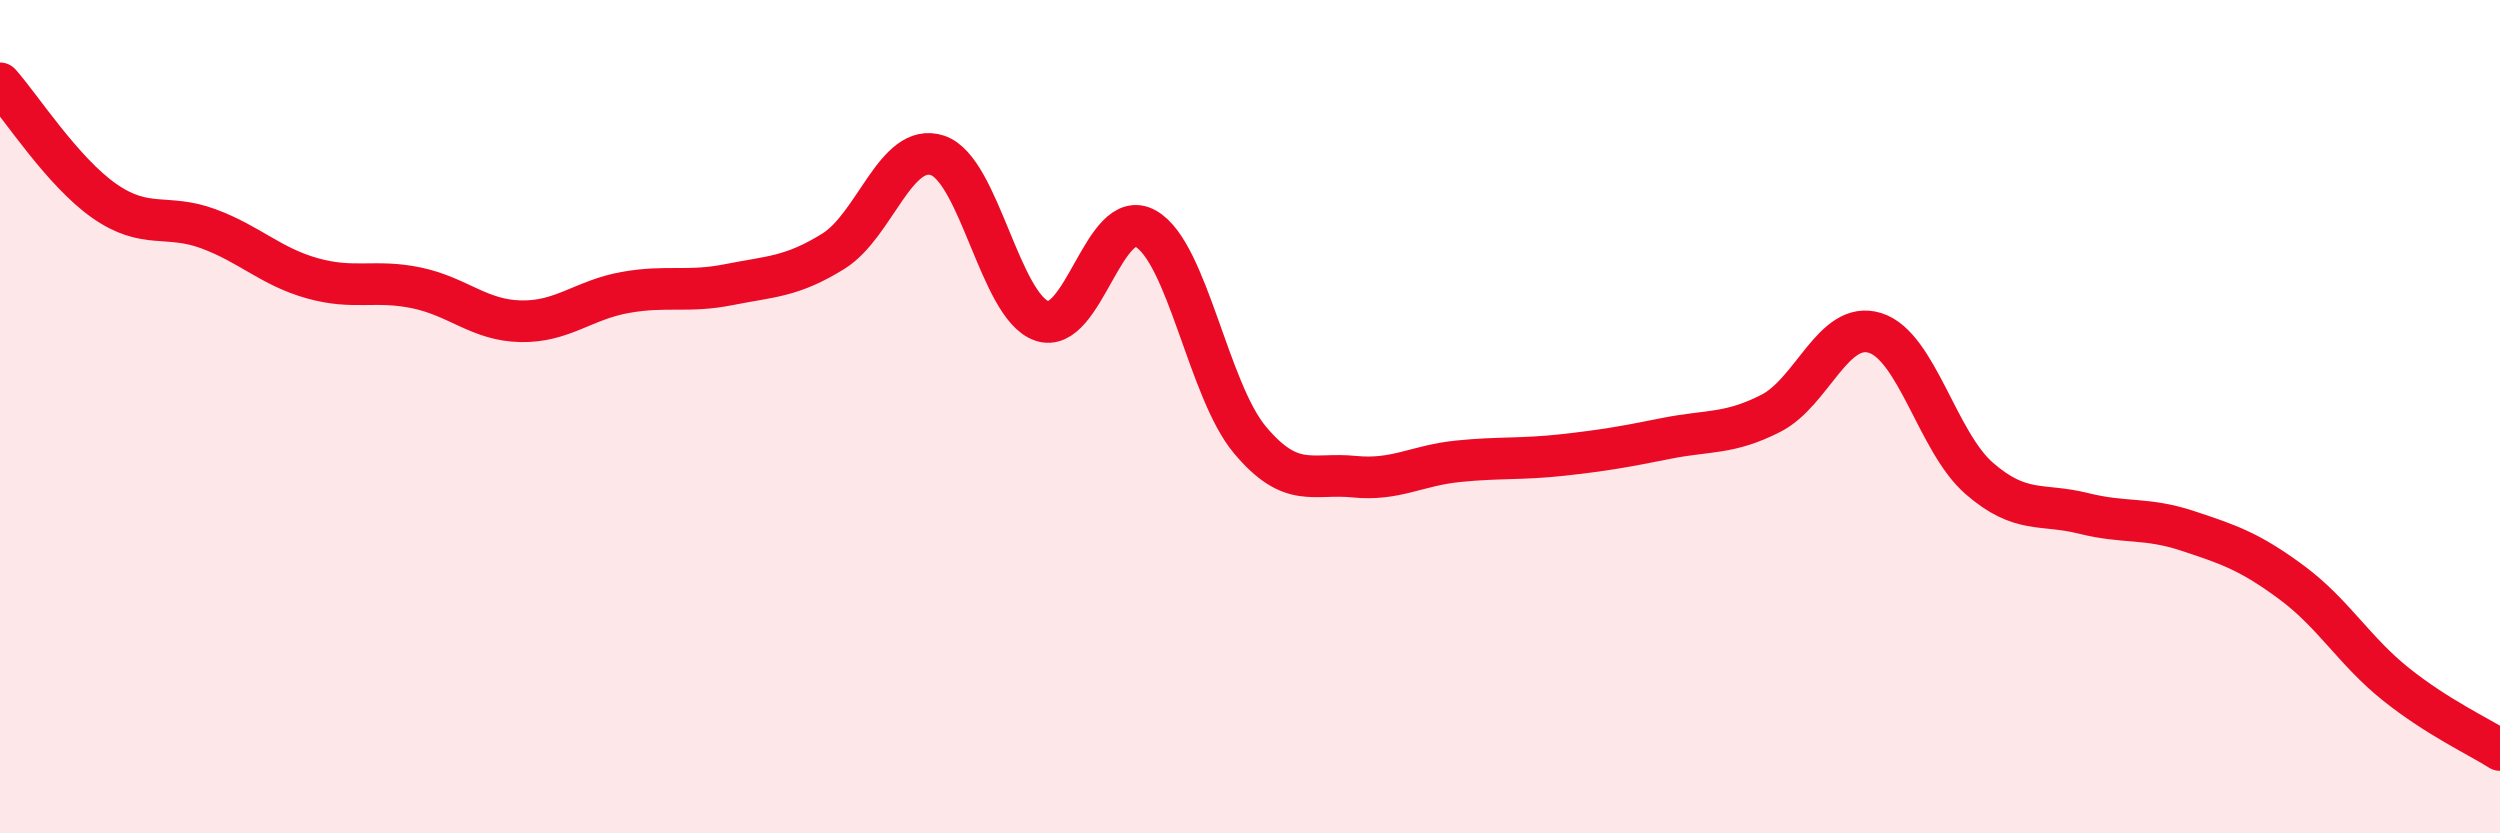
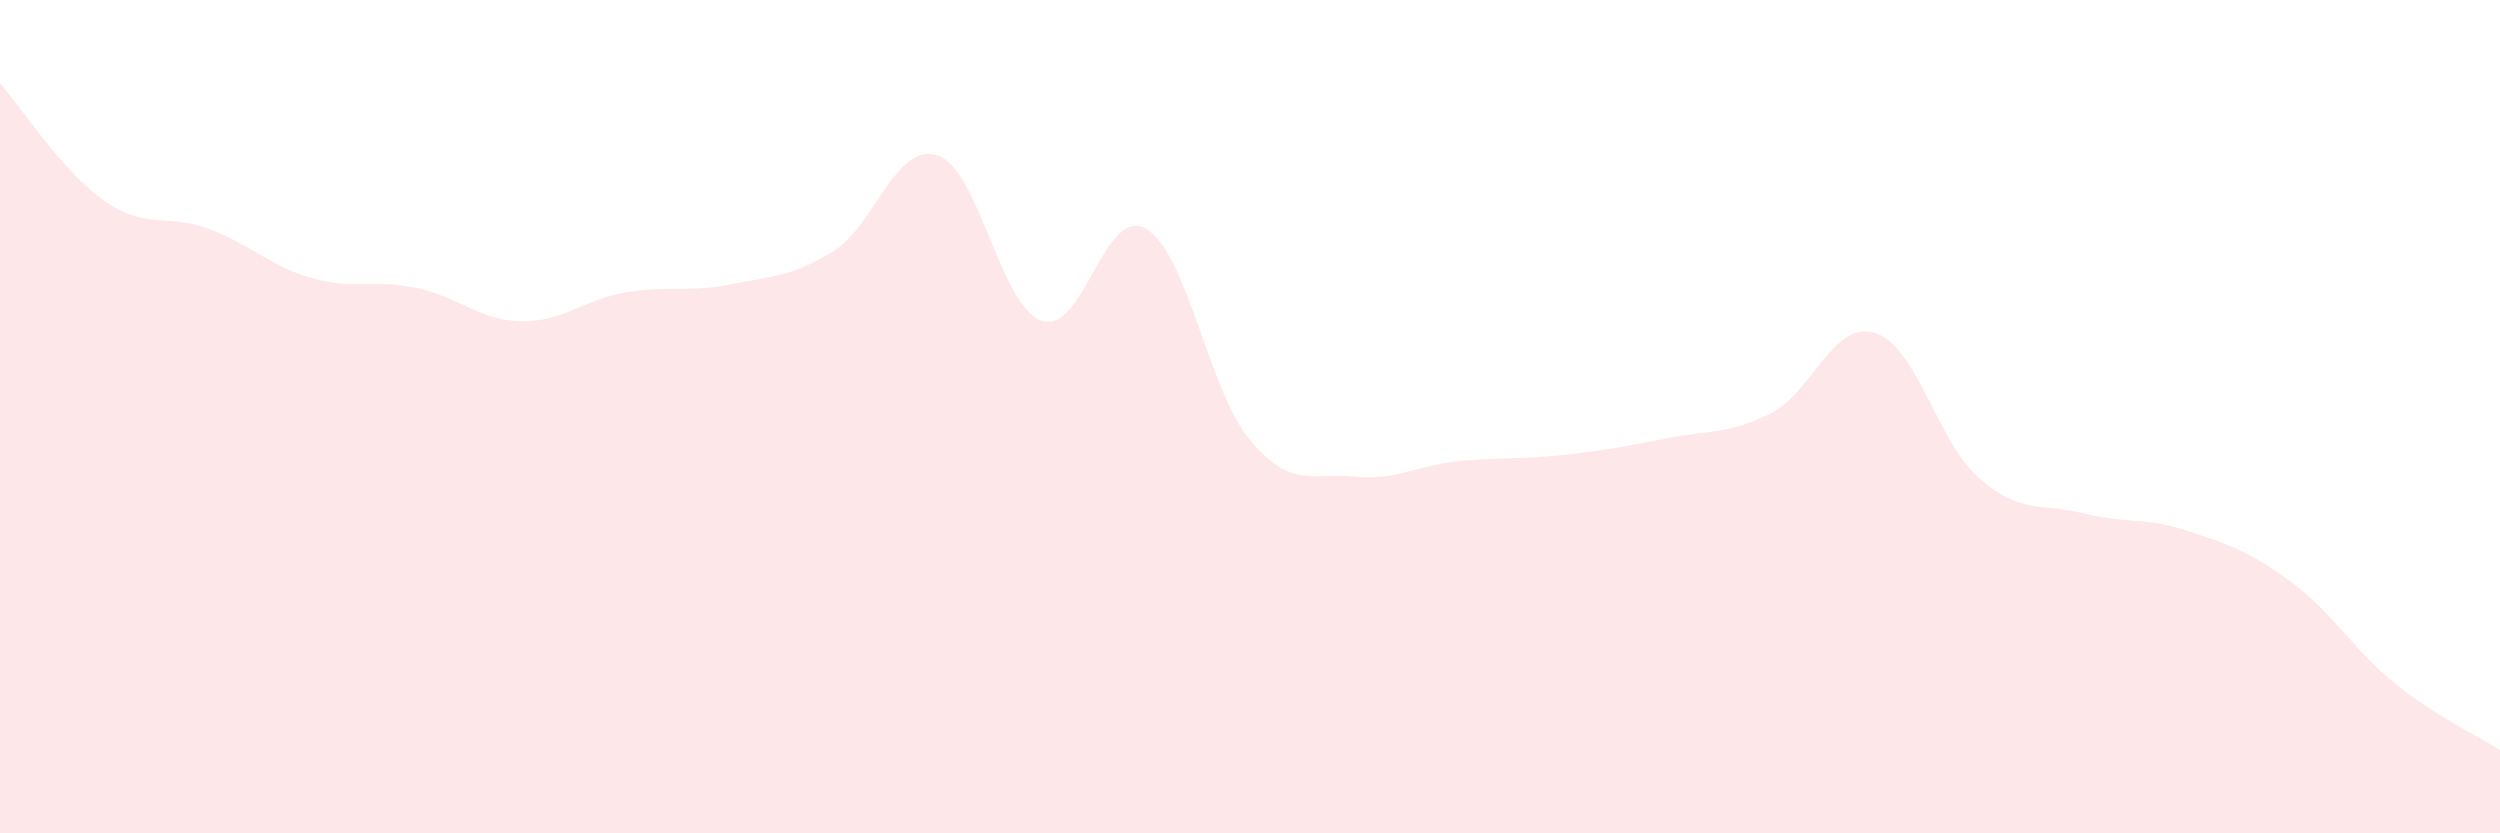
<svg xmlns="http://www.w3.org/2000/svg" width="60" height="20" viewBox="0 0 60 20">
  <path d="M 0,2 C 0.5,2.56 1.5,4.12 2.5,4.82 C 3.5,5.52 4,5.12 5,5.49 C 6,5.86 6.5,6.4 7.5,6.68 C 8.5,6.96 9,6.7 10,6.91 C 11,7.12 11.5,7.69 12.5,7.71 C 13.5,7.73 14,7.2 15,7.02 C 16,6.84 16.5,7.03 17.5,6.83 C 18.5,6.63 19,6.65 20,6.03 C 21,5.41 21.5,3.4 22.5,3.73 C 23.5,4.06 24,7.35 25,7.7 C 26,8.05 26.5,4.92 27.5,5.49 C 28.5,6.06 29,9.37 30,10.56 C 31,11.75 31.5,11.34 32.5,11.44 C 33.5,11.54 34,11.17 35,11.07 C 36,10.97 36.5,11.03 37.5,10.92 C 38.5,10.81 39,10.72 40,10.52 C 41,10.32 41.5,10.43 42.5,9.92 C 43.5,9.41 44,7.68 45,7.99 C 46,8.3 46.5,10.61 47.5,11.48 C 48.5,12.35 49,12.07 50,12.32 C 51,12.57 51.5,12.41 52.5,12.74 C 53.5,13.07 54,13.24 55,13.98 C 56,14.72 56.5,15.62 57.5,16.42 C 58.5,17.22 59.5,17.68 60,18L60 20L0 20Z" fill="#EB0A25" opacity="0.1" stroke-linecap="round" stroke-linejoin="round" />
-   <path d="M 0,2 C 0.5,2.56 1.5,4.12 2.5,4.82 C 3.5,5.52 4,5.12 5,5.49 C 6,5.86 6.5,6.4 7.5,6.68 C 8.5,6.96 9,6.7 10,6.91 C 11,7.12 11.5,7.69 12.5,7.71 C 13.5,7.73 14,7.2 15,7.02 C 16,6.84 16.5,7.03 17.5,6.83 C 18.5,6.63 19,6.65 20,6.03 C 21,5.41 21.5,3.4 22.5,3.73 C 23.5,4.06 24,7.35 25,7.7 C 26,8.05 26.5,4.92 27.5,5.49 C 28.5,6.06 29,9.37 30,10.56 C 31,11.75 31.5,11.34 32.5,11.44 C 33.5,11.54 34,11.17 35,11.07 C 36,10.97 36.5,11.03 37.5,10.92 C 38.5,10.81 39,10.72 40,10.52 C 41,10.32 41.5,10.43 42.5,9.92 C 43.5,9.41 44,7.68 45,7.99 C 46,8.3 46.5,10.61 47.5,11.48 C 48.5,12.35 49,12.07 50,12.32 C 51,12.57 51.5,12.41 52.5,12.74 C 53.5,13.07 54,13.24 55,13.98 C 56,14.72 56.5,15.62 57.5,16.42 C 58.5,17.22 59.5,17.68 60,18" stroke="#EB0A25" stroke-width="1" fill="none" stroke-linecap="round" stroke-linejoin="round" />
</svg>